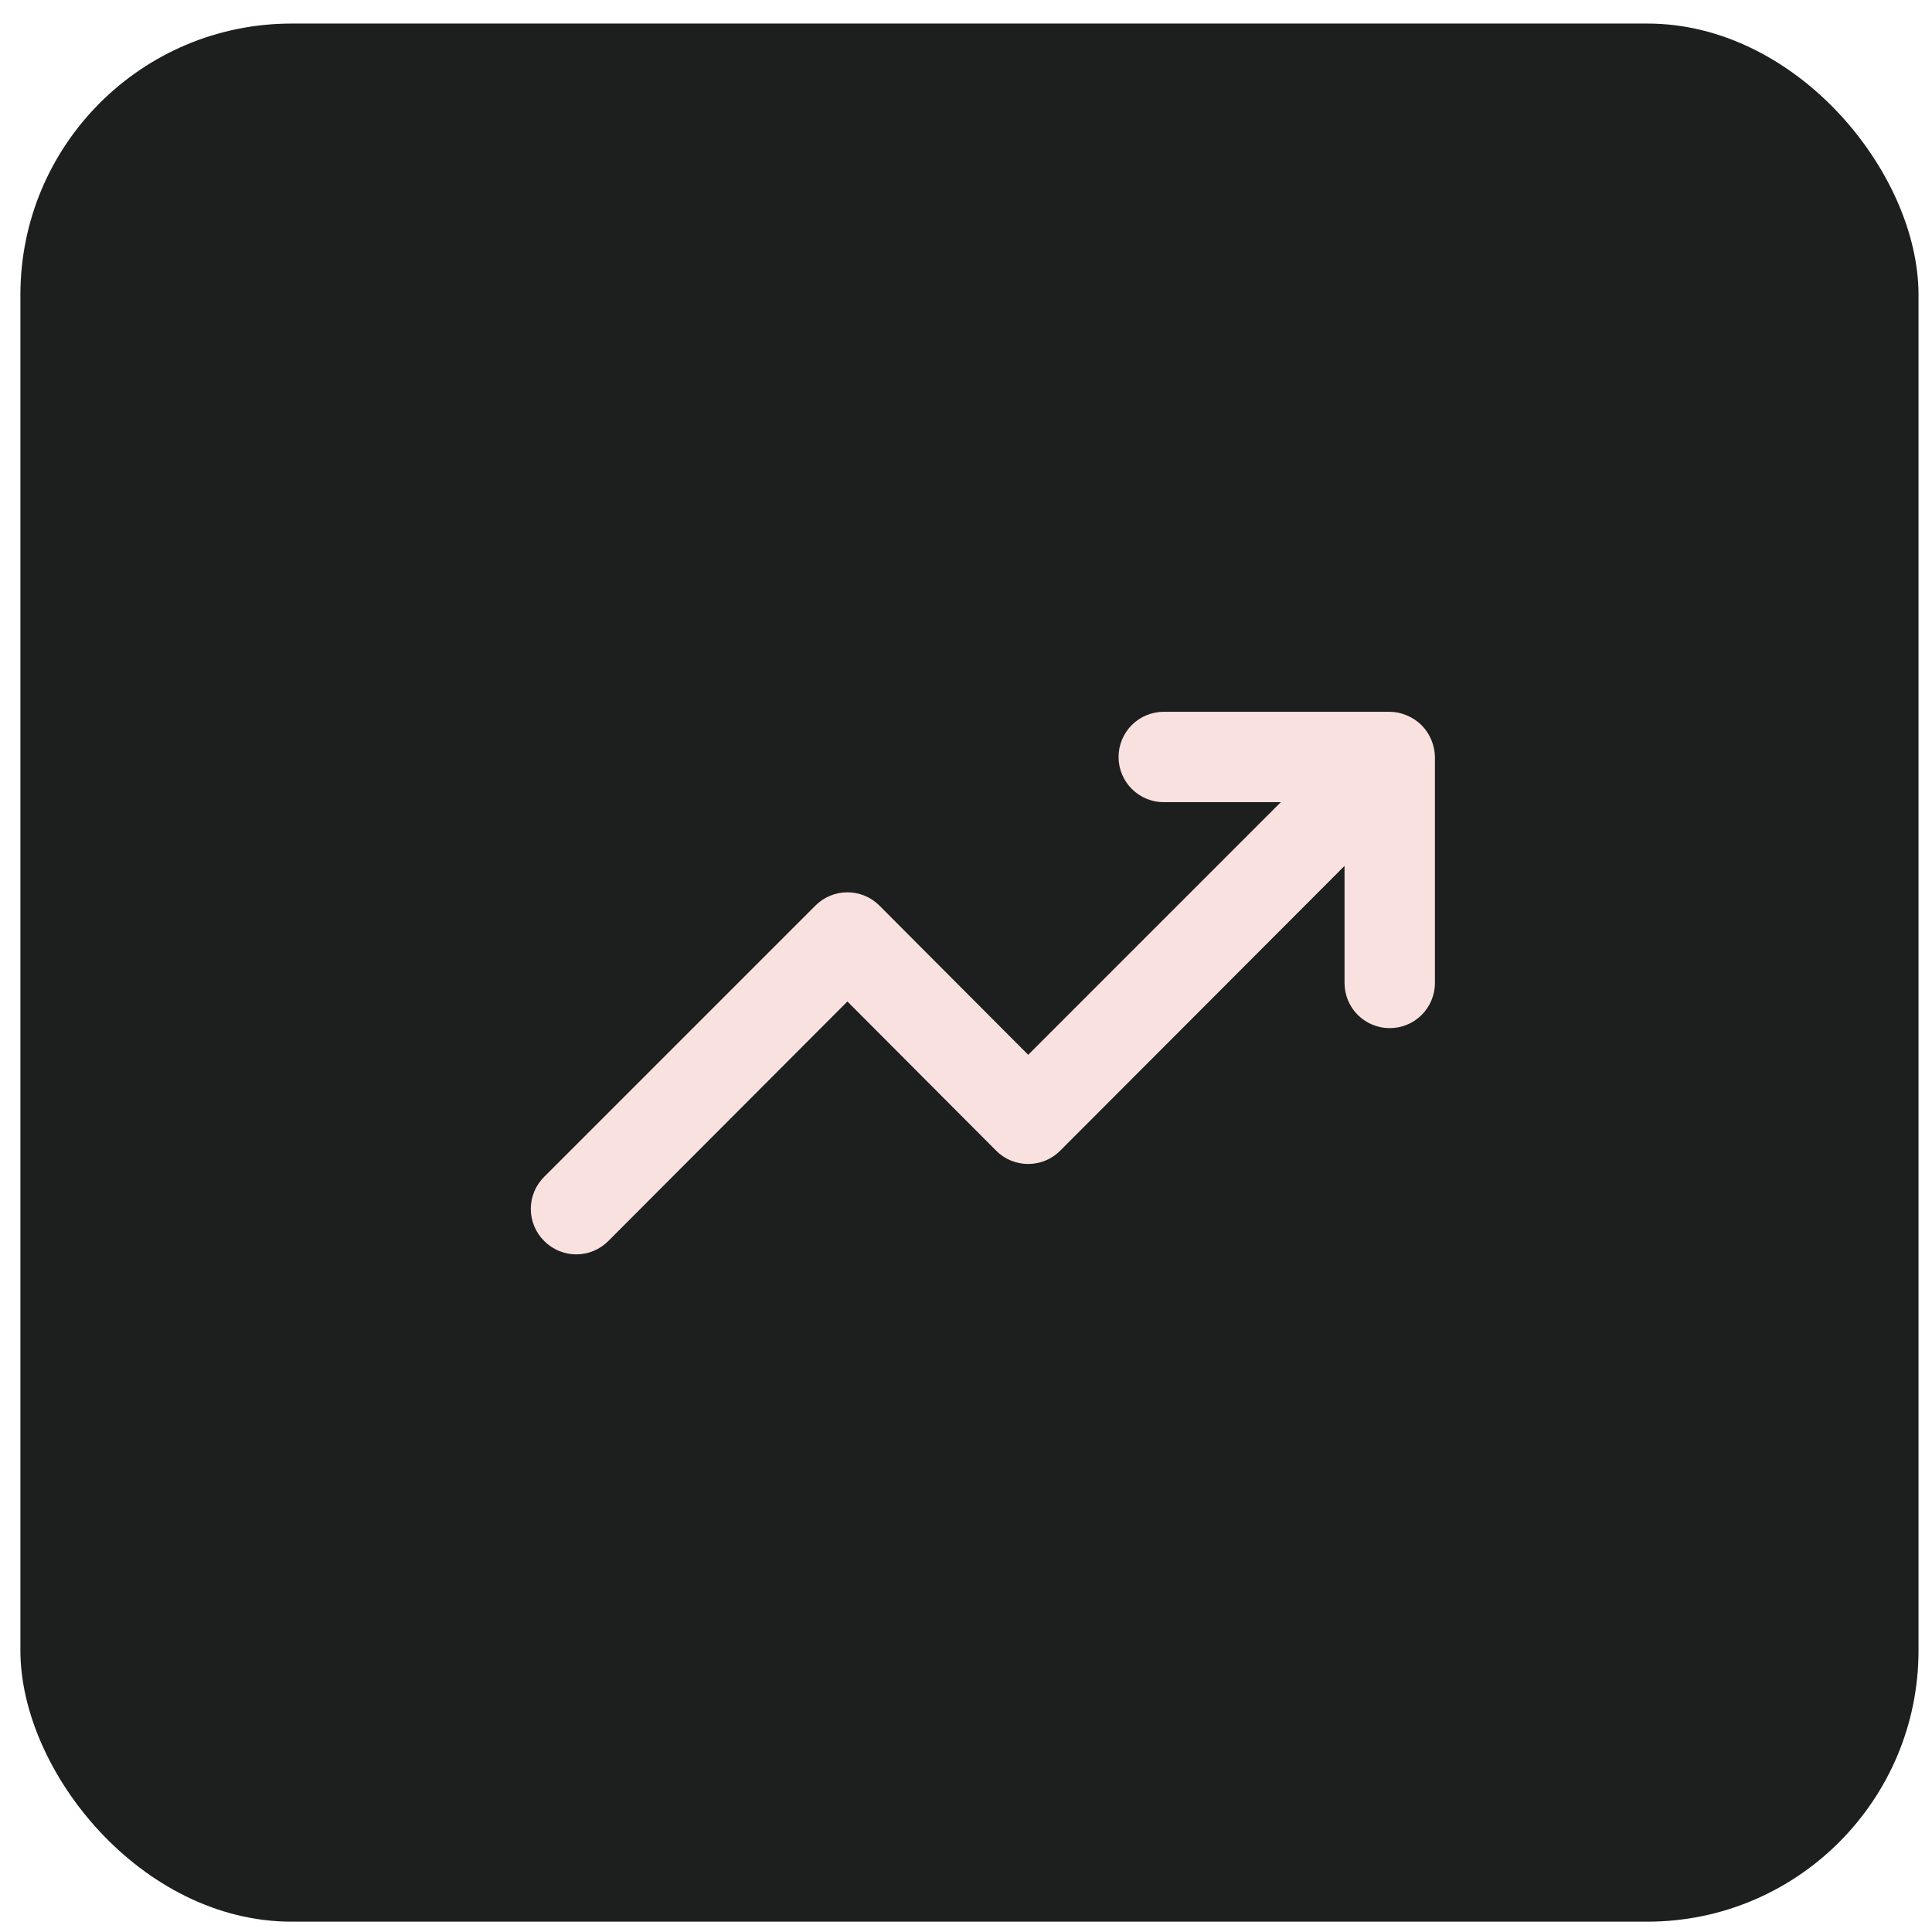
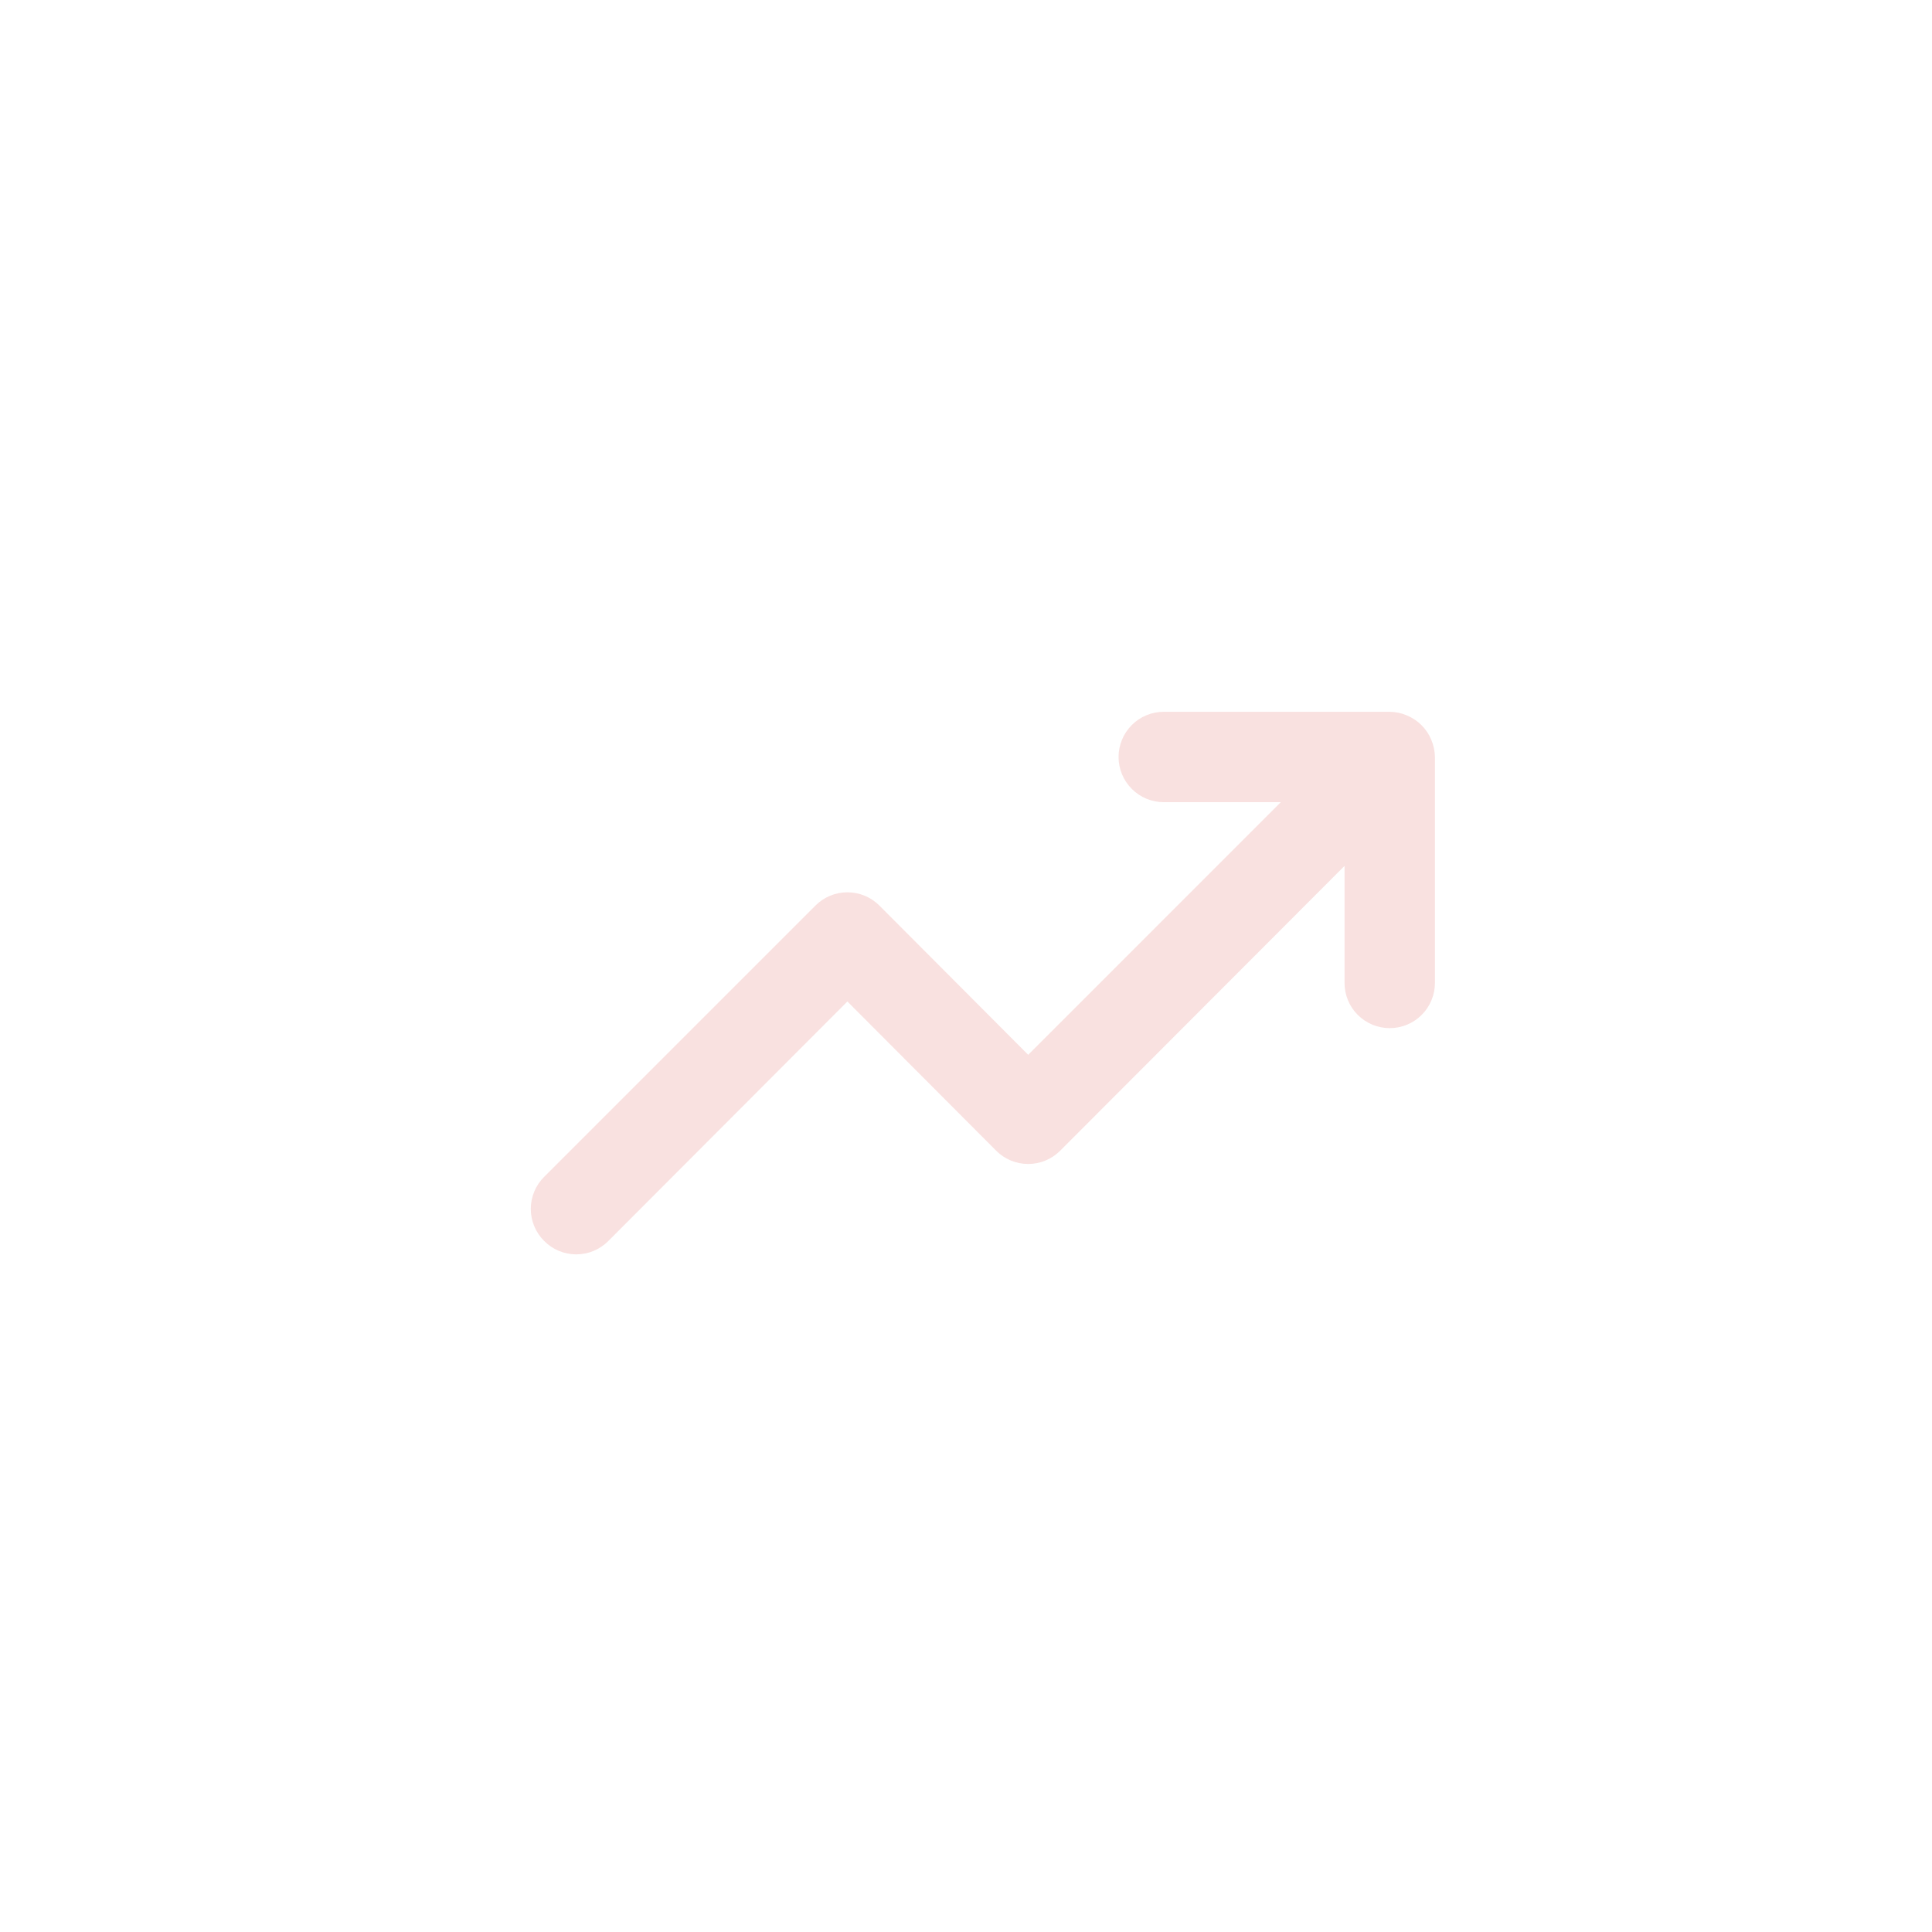
<svg xmlns="http://www.w3.org/2000/svg" width="57" height="57" viewBox="0 0 57 57" fill="none">
-   <rect x="0.602" y="0.695" width="56" height="56" rx="8" fill="#1C1F1E" />
  <path d="M42.228 21.827C42.093 21.501 41.834 21.242 41.508 21.107C41.348 21.038 41.175 21.002 41.001 21H34.335C33.981 21 33.642 21.14 33.392 21.39C33.142 21.641 33.001 21.98 33.001 22.333C33.001 22.687 33.142 23.026 33.392 23.276C33.642 23.526 33.981 23.667 34.335 23.667H37.788L30.335 31.12L25.948 26.72C25.824 26.595 25.677 26.496 25.514 26.428C25.352 26.36 25.177 26.326 25.001 26.326C24.825 26.326 24.651 26.36 24.488 26.428C24.326 26.496 24.178 26.595 24.055 26.72L16.055 34.72C15.93 34.844 15.83 34.991 15.763 35.154C15.695 35.316 15.66 35.491 15.66 35.667C15.66 35.843 15.695 36.017 15.763 36.179C15.83 36.342 15.93 36.489 16.055 36.613C16.178 36.738 16.326 36.837 16.488 36.905C16.651 36.973 16.825 37.008 17.001 37.008C17.177 37.008 17.352 36.973 17.514 36.905C17.677 36.837 17.824 36.738 17.948 36.613L25.001 29.547L29.388 33.947C29.512 34.072 29.659 34.171 29.822 34.239C29.984 34.306 30.159 34.341 30.335 34.341C30.511 34.341 30.685 34.306 30.847 34.239C31.01 34.171 31.157 34.072 31.281 33.947L39.668 25.547V29C39.668 29.354 39.808 29.693 40.058 29.943C40.309 30.193 40.648 30.333 41.001 30.333C41.355 30.333 41.694 30.193 41.944 29.943C42.194 29.693 42.335 29.354 42.335 29V22.333C42.332 22.159 42.296 21.987 42.228 21.827Z" fill="#F9E1E0" />
</svg>